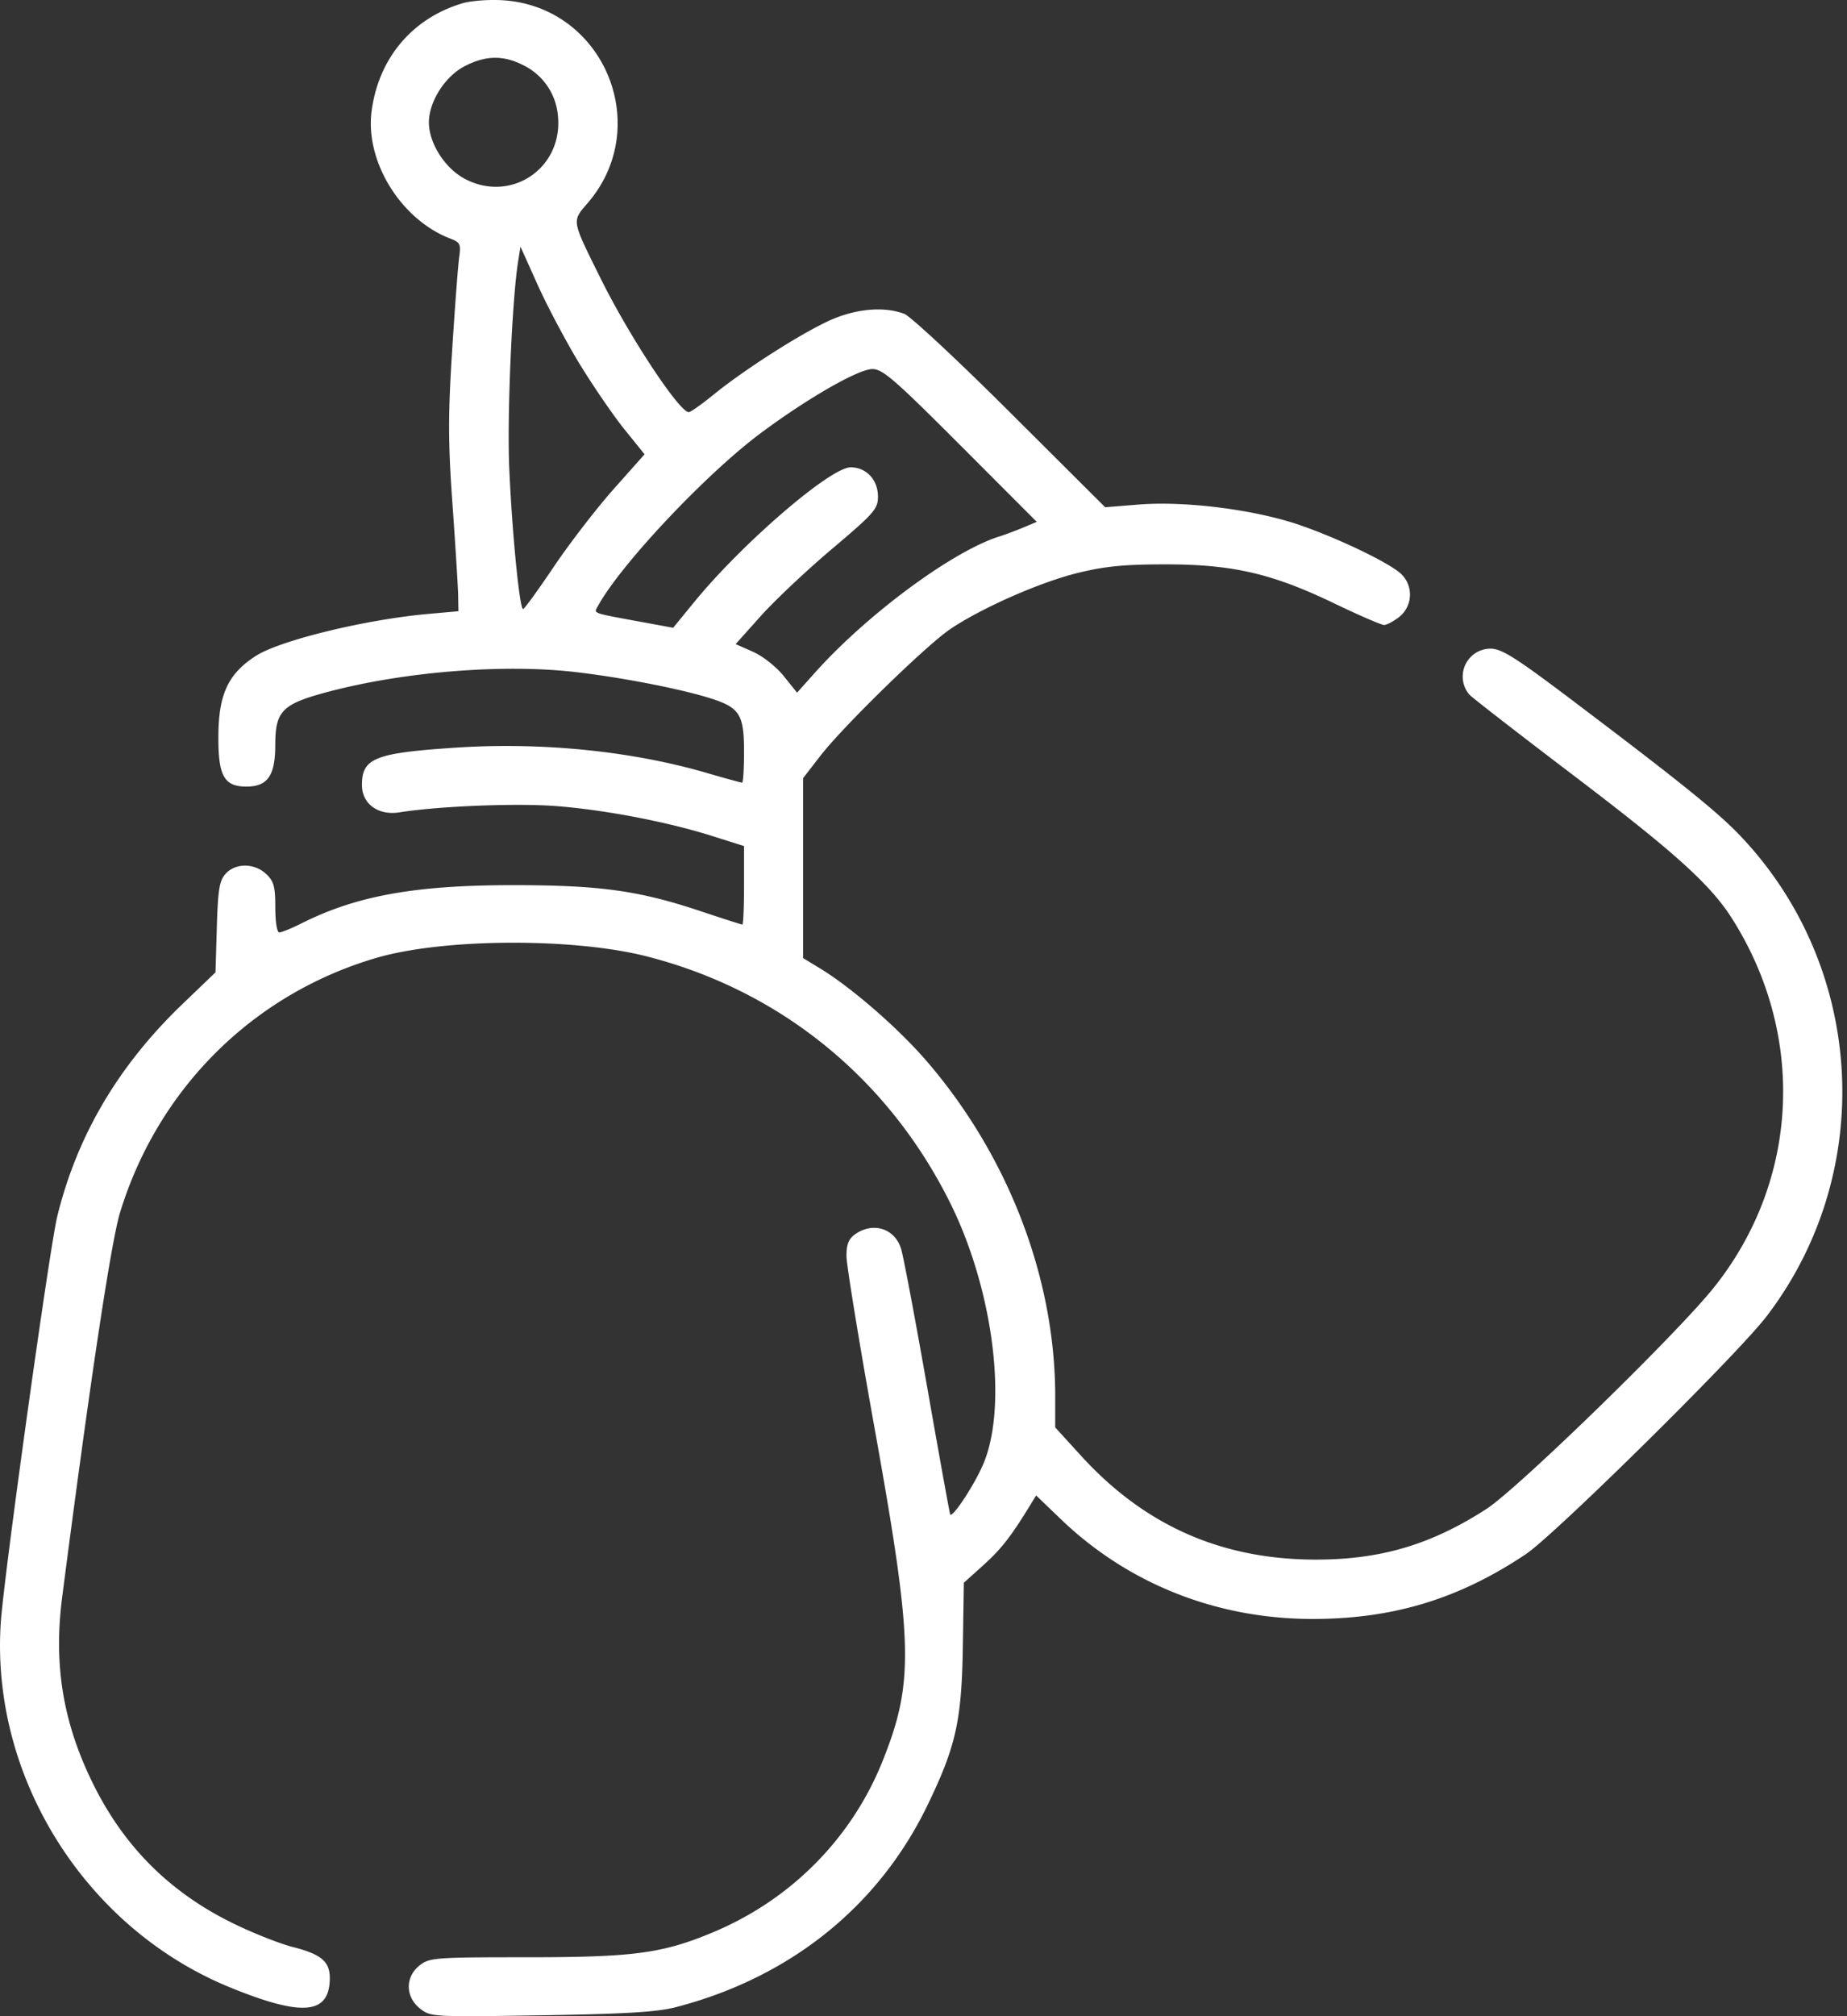
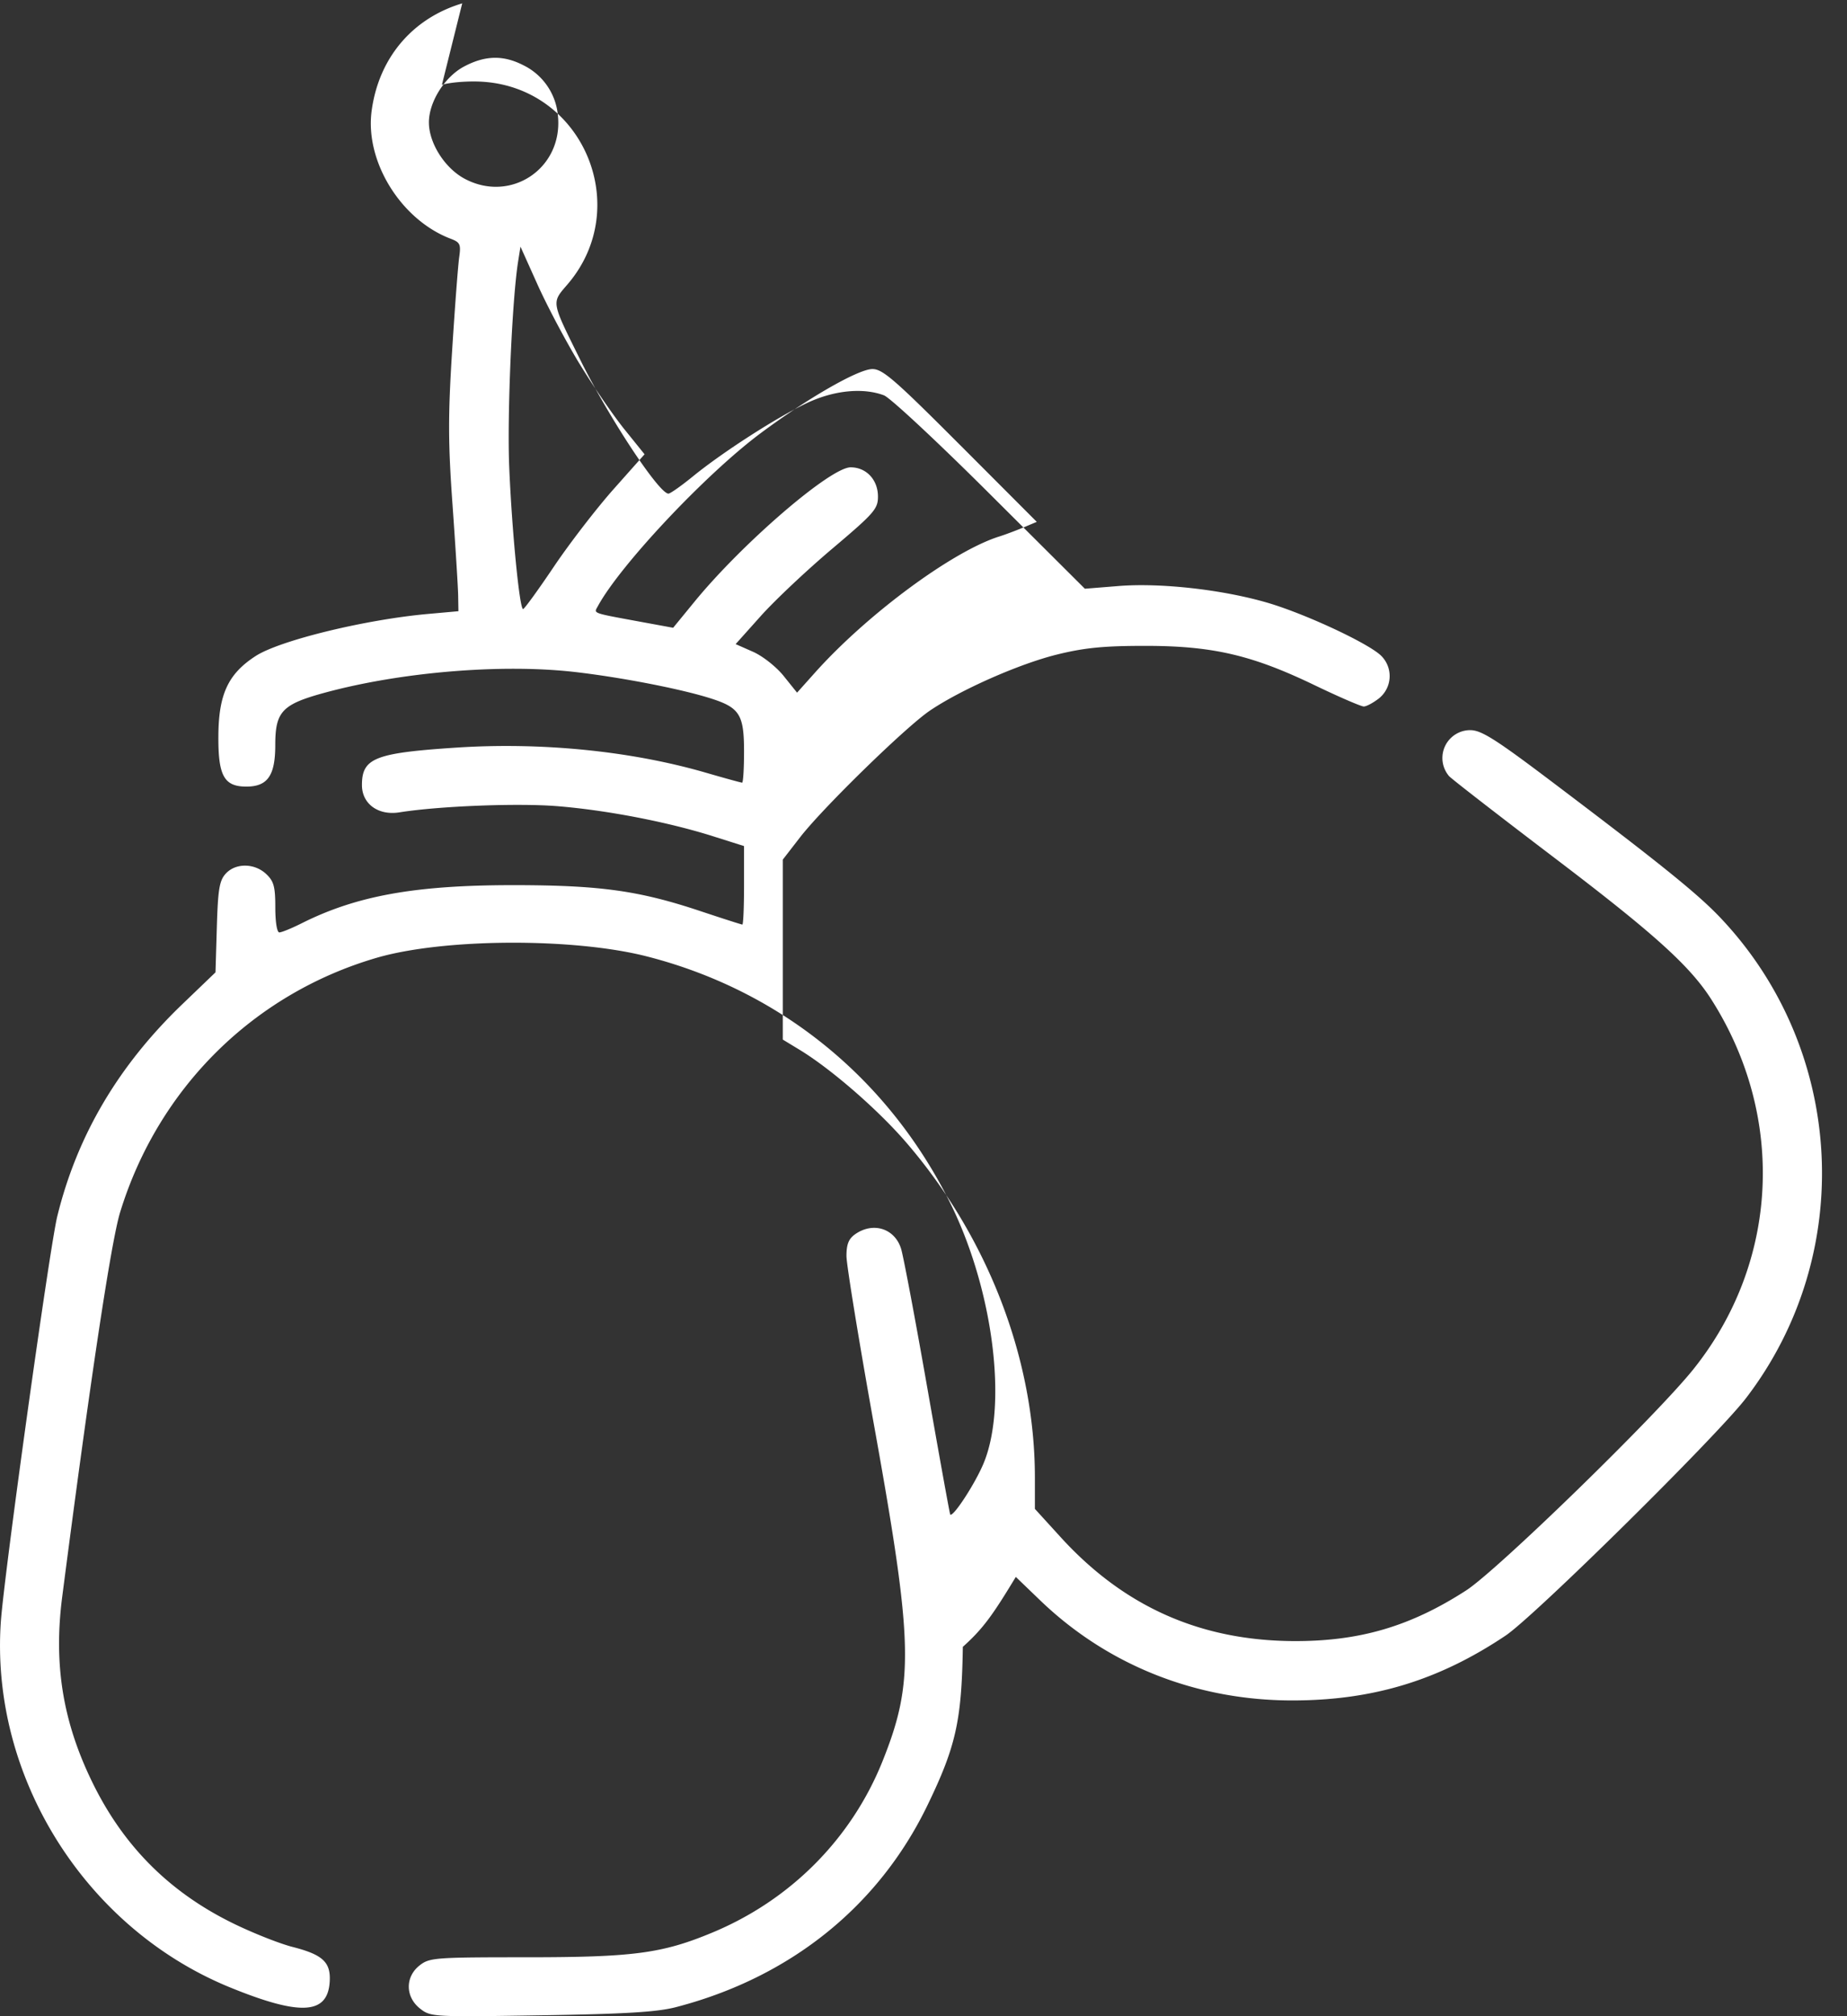
<svg xmlns="http://www.w3.org/2000/svg" width="55" height="60" fill="none">
  <rect width="100%" height="100%" fill="#333333" stroke="none" />
-   <path fill-rule="evenodd" clip-rule="evenodd" d="M13.764.1c-1.491.447-2.49 1.634-2.698 3.205-.2 1.504.875 3.238 2.355 3.8.282.107.308.165.252.558-.034.24-.129 1.492-.21 2.78-.122 1.93-.12 2.737.012 4.575.087 1.228.163 2.443.168 2.701l.008.47-.924.083c-1.87.17-4.391.786-5.11 1.248-.822.53-1.107 1.137-1.114 2.38-.008 1.188.169 1.508.833 1.508.633 0 .861-.327.861-1.237 0-1.002.204-1.214 1.5-1.564 2.269-.612 5.248-.857 7.415-.61 1.377.158 3.16.503 4.047.785.867.275.997.482.997 1.584 0 .509-.026.925-.057.925s-.52-.134-1.084-.298c-2.223-.644-4.876-.91-7.412-.746-2.441.16-2.825.311-2.825 1.116 0 .559.485.912 1.114.812 1.175-.188 3.525-.28 4.708-.184 1.476.12 3.284.47 4.62.891l.936.296v1.168c0 .642-.022 1.168-.05 1.168-.026 0-.594-.182-1.26-.404-1.83-.609-2.985-.768-5.569-.769-2.908 0-4.652.313-6.284 1.13-.304.153-.608.277-.675.277-.07 0-.12-.31-.12-.742 0-.624-.044-.782-.272-.997-.35-.328-.913-.332-1.206-.008-.187.205-.23.469-.263 1.59l-.04 1.345-.99.95c-1.905 1.829-3.131 3.908-3.721 6.308-.229.929-1.588 10.692-1.682 12.081-.313 4.608 2.516 9.11 6.829 10.869 2.078.847 2.892.807 2.963-.146.044-.601-.192-.827-1.11-1.061-.376-.096-1.16-.406-1.74-.688-1.913-.93-3.293-2.31-4.223-4.223-.876-1.8-1.151-3.504-.89-5.513.832-6.428 1.455-10.56 1.723-11.435 1.133-3.691 3.965-6.5 7.636-7.574 1.993-.582 5.852-.603 8.048-.043 3.966 1.012 7.18 3.619 9.027 7.322 1.28 2.566 1.726 5.997 1.008 7.75-.245.599-.912 1.625-.999 1.538-.014-.014-.322-1.714-.684-3.777s-.713-3.923-.78-4.134c-.19-.604-.831-.806-1.366-.432-.195.137-.26.3-.26.649 0 .256.376 2.563.837 5.125 1.15 6.398 1.178 7.558.239 9.904-.925 2.31-2.743 4.14-5.077 5.108-1.49.619-2.346.732-5.539.732-2.718 0-2.878.012-3.172.243-.433.341-.427.937.014 1.284.317.249.378.252 3.607.2 2.516-.04 3.456-.097 4.018-.244 3.393-.882 6.024-2.992 7.482-6 .85-1.755 1.022-2.521 1.056-4.721l.03-1.907.575-.518c.53-.475.82-.846 1.374-1.748l.204-.333.73.702c2.01 1.93 4.645 2.974 7.503 2.974 2.399 0 4.359-.596 6.352-1.93.865-.58 6.289-5.933 7.156-7.063 3.287-4.283 2.965-10.368-.756-14.295-.68-.718-1.782-1.606-5.086-4.1-1.62-1.222-2.041-1.487-2.367-1.487a.83.83 0 0 0-.633 1.366c.062.075 1.482 1.175 3.155 2.446 2.954 2.243 4.027 3.21 4.662 4.21 2.22 3.49 2.006 7.823-.542 11-1.112 1.387-5.83 5.975-6.762 6.578-1.666 1.076-3.185 1.52-5.152 1.509-2.773-.017-5.04-1.028-6.918-3.085l-.774-.849v-.943c-.003-3.511-1.4-7.143-3.833-9.963-.843-.977-2.24-2.19-3.175-2.757l-.499-.303v-5.356l.516-.666c.681-.878 3.146-3.281 3.862-3.766.923-.625 2.66-1.391 3.781-1.669.822-.203 1.392-.26 2.633-.26 2 0 3.172.271 5.028 1.163.734.353 1.4.641 1.48.641s.285-.11.455-.243a.85.85 0 0 0 .051-1.278c-.41-.382-2.289-1.252-3.39-1.571-1.346-.39-3.18-.593-4.425-.492l-.996.08-2.826-2.815c-1.554-1.549-2.974-2.872-3.156-2.94-.626-.236-1.493-.15-2.293.229-.89.42-2.514 1.464-3.393 2.18-.348.284-.678.516-.732.516-.281 0-1.768-2.252-2.615-3.96-.888-1.792-.873-1.704-.386-2.273 1.951-2.28.475-5.817-2.514-6.023-.419-.029-.969.012-1.231.09Zm1.818 1.84a1.85 1.85 0 0 1 1.033 1.516c.15 1.556-1.407 2.598-2.781 1.862-.59-.316-1.062-1.06-1.062-1.675 0-.611.471-1.359 1.05-1.665.627-.331 1.163-.343 1.76-.038m1.672 8.88c.4.657 1 1.533 1.333 1.947l.607.752-.928 1.044c-.51.575-1.308 1.61-1.774 2.302-.465.691-.877 1.258-.915 1.26-.105.007-.332-2.308-.413-4.218-.066-1.53.084-4.996.265-6.128l.07-.439.514 1.143c.283.628.841 1.68 1.24 2.337Zm11.344 2.432 2.275 2.278-.41.172c-.226.094-.538.21-.693.259-1.389.43-3.942 2.313-5.505 4.06l-.53.592-.396-.493c-.22-.275-.626-.595-.914-.723l-.519-.229.754-.842c.415-.463 1.368-1.36 2.119-1.994 1.251-1.057 1.365-1.186 1.365-1.554 0-.5-.347-.871-.814-.871-.6 0-3.218 2.252-4.65 4l-.635.775-.91-.167c-1.546-.285-1.454-.252-1.332-.476.664-1.222 3.208-3.925 4.84-5.142 1.387-1.034 2.898-1.903 3.326-1.914.307-.007.652.29 2.629 2.27Z" fill="#fff" />
+   <path fill-rule="evenodd" clip-rule="evenodd" d="M13.764.1c-1.491.447-2.49 1.634-2.698 3.205-.2 1.504.875 3.238 2.355 3.8.282.107.308.165.252.558-.034.24-.129 1.492-.21 2.78-.122 1.93-.12 2.737.012 4.575.087 1.228.163 2.443.168 2.701l.008.47-.924.083c-1.87.17-4.391.786-5.11 1.248-.822.53-1.107 1.137-1.114 2.38-.008 1.188.169 1.508.833 1.508.633 0 .861-.327.861-1.237 0-1.002.204-1.214 1.5-1.564 2.269-.612 5.248-.857 7.415-.61 1.377.158 3.16.503 4.047.785.867.275.997.482.997 1.584 0 .509-.026.925-.057.925s-.52-.134-1.084-.298c-2.223-.644-4.876-.91-7.412-.746-2.441.16-2.825.311-2.825 1.116 0 .559.485.912 1.114.812 1.175-.188 3.525-.28 4.708-.184 1.476.12 3.284.47 4.62.891l.936.296v1.168c0 .642-.022 1.168-.05 1.168-.026 0-.594-.182-1.26-.404-1.83-.609-2.985-.768-5.569-.769-2.908 0-4.652.313-6.284 1.13-.304.153-.608.277-.675.277-.07 0-.12-.31-.12-.742 0-.624-.044-.782-.272-.997-.35-.328-.913-.332-1.206-.008-.187.205-.23.469-.263 1.59l-.04 1.345-.99.95c-1.905 1.829-3.131 3.908-3.721 6.308-.229.929-1.588 10.692-1.682 12.081-.313 4.608 2.516 9.11 6.829 10.869 2.078.847 2.892.807 2.963-.146.044-.601-.192-.827-1.11-1.061-.376-.096-1.16-.406-1.74-.688-1.913-.93-3.293-2.31-4.223-4.223-.876-1.8-1.151-3.504-.89-5.513.832-6.428 1.455-10.56 1.723-11.435 1.133-3.691 3.965-6.5 7.636-7.574 1.993-.582 5.852-.603 8.048-.043 3.966 1.012 7.18 3.619 9.027 7.322 1.28 2.566 1.726 5.997 1.008 7.75-.245.599-.912 1.625-.999 1.538-.014-.014-.322-1.714-.684-3.777s-.713-3.923-.78-4.134c-.19-.604-.831-.806-1.366-.432-.195.137-.26.3-.26.649 0 .256.376 2.563.837 5.125 1.15 6.398 1.178 7.558.239 9.904-.925 2.31-2.743 4.14-5.077 5.108-1.49.619-2.346.732-5.539.732-2.718 0-2.878.012-3.172.243-.433.341-.427.937.014 1.284.317.249.378.252 3.607.2 2.516-.04 3.456-.097 4.018-.244 3.393-.882 6.024-2.992 7.482-6 .85-1.755 1.022-2.521 1.056-4.721c.53-.475.82-.846 1.374-1.748l.204-.333.73.702c2.01 1.93 4.645 2.974 7.503 2.974 2.399 0 4.359-.596 6.352-1.93.865-.58 6.289-5.933 7.156-7.063 3.287-4.283 2.965-10.368-.756-14.295-.68-.718-1.782-1.606-5.086-4.1-1.62-1.222-2.041-1.487-2.367-1.487a.83.83 0 0 0-.633 1.366c.062.075 1.482 1.175 3.155 2.446 2.954 2.243 4.027 3.21 4.662 4.21 2.22 3.49 2.006 7.823-.542 11-1.112 1.387-5.83 5.975-6.762 6.578-1.666 1.076-3.185 1.52-5.152 1.509-2.773-.017-5.04-1.028-6.918-3.085l-.774-.849v-.943c-.003-3.511-1.4-7.143-3.833-9.963-.843-.977-2.24-2.19-3.175-2.757l-.499-.303v-5.356l.516-.666c.681-.878 3.146-3.281 3.862-3.766.923-.625 2.66-1.391 3.781-1.669.822-.203 1.392-.26 2.633-.26 2 0 3.172.271 5.028 1.163.734.353 1.4.641 1.48.641s.285-.11.455-.243a.85.85 0 0 0 .051-1.278c-.41-.382-2.289-1.252-3.39-1.571-1.346-.39-3.18-.593-4.425-.492l-.996.08-2.826-2.815c-1.554-1.549-2.974-2.872-3.156-2.94-.626-.236-1.493-.15-2.293.229-.89.42-2.514 1.464-3.393 2.18-.348.284-.678.516-.732.516-.281 0-1.768-2.252-2.615-3.96-.888-1.792-.873-1.704-.386-2.273 1.951-2.28.475-5.817-2.514-6.023-.419-.029-.969.012-1.231.09Zm1.818 1.84a1.85 1.85 0 0 1 1.033 1.516c.15 1.556-1.407 2.598-2.781 1.862-.59-.316-1.062-1.06-1.062-1.675 0-.611.471-1.359 1.05-1.665.627-.331 1.163-.343 1.76-.038m1.672 8.88c.4.657 1 1.533 1.333 1.947l.607.752-.928 1.044c-.51.575-1.308 1.61-1.774 2.302-.465.691-.877 1.258-.915 1.26-.105.007-.332-2.308-.413-4.218-.066-1.53.084-4.996.265-6.128l.07-.439.514 1.143c.283.628.841 1.68 1.24 2.337Zm11.344 2.432 2.275 2.278-.41.172c-.226.094-.538.21-.693.259-1.389.43-3.942 2.313-5.505 4.06l-.53.592-.396-.493c-.22-.275-.626-.595-.914-.723l-.519-.229.754-.842c.415-.463 1.368-1.36 2.119-1.994 1.251-1.057 1.365-1.186 1.365-1.554 0-.5-.347-.871-.814-.871-.6 0-3.218 2.252-4.65 4l-.635.775-.91-.167c-1.546-.285-1.454-.252-1.332-.476.664-1.222 3.208-3.925 4.84-5.142 1.387-1.034 2.898-1.903 3.326-1.914.307-.007.652.29 2.629 2.27Z" fill="#fff" />
</svg>